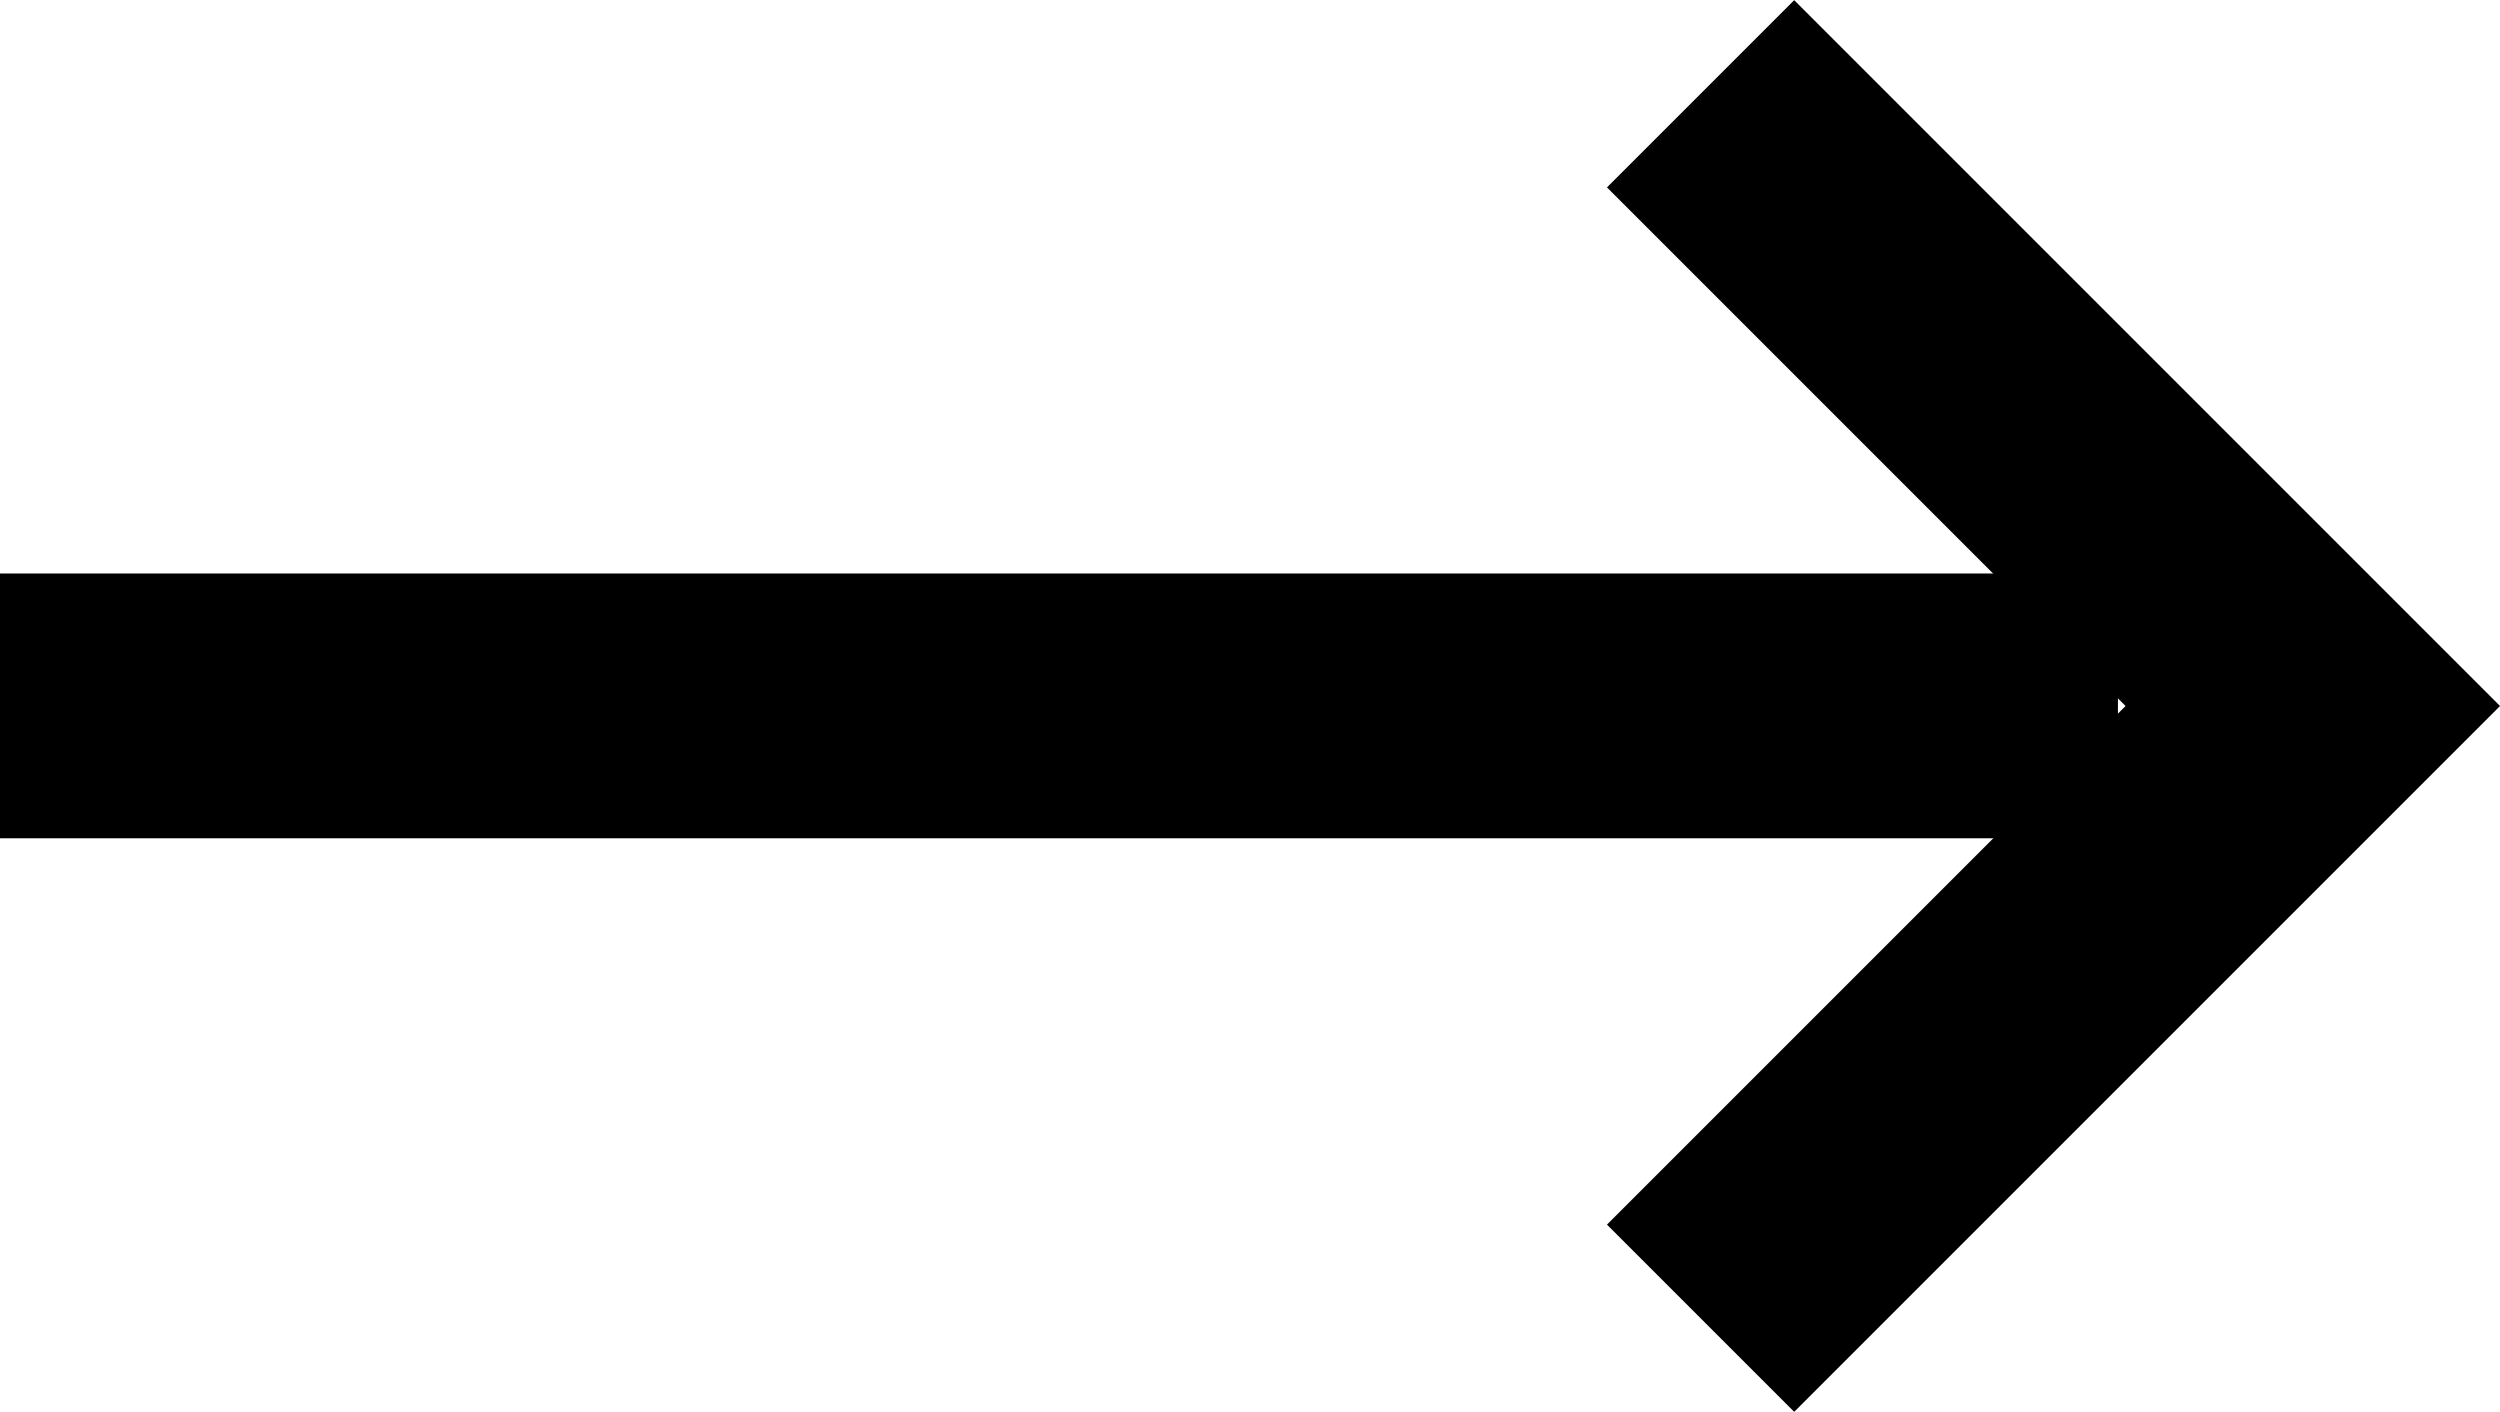
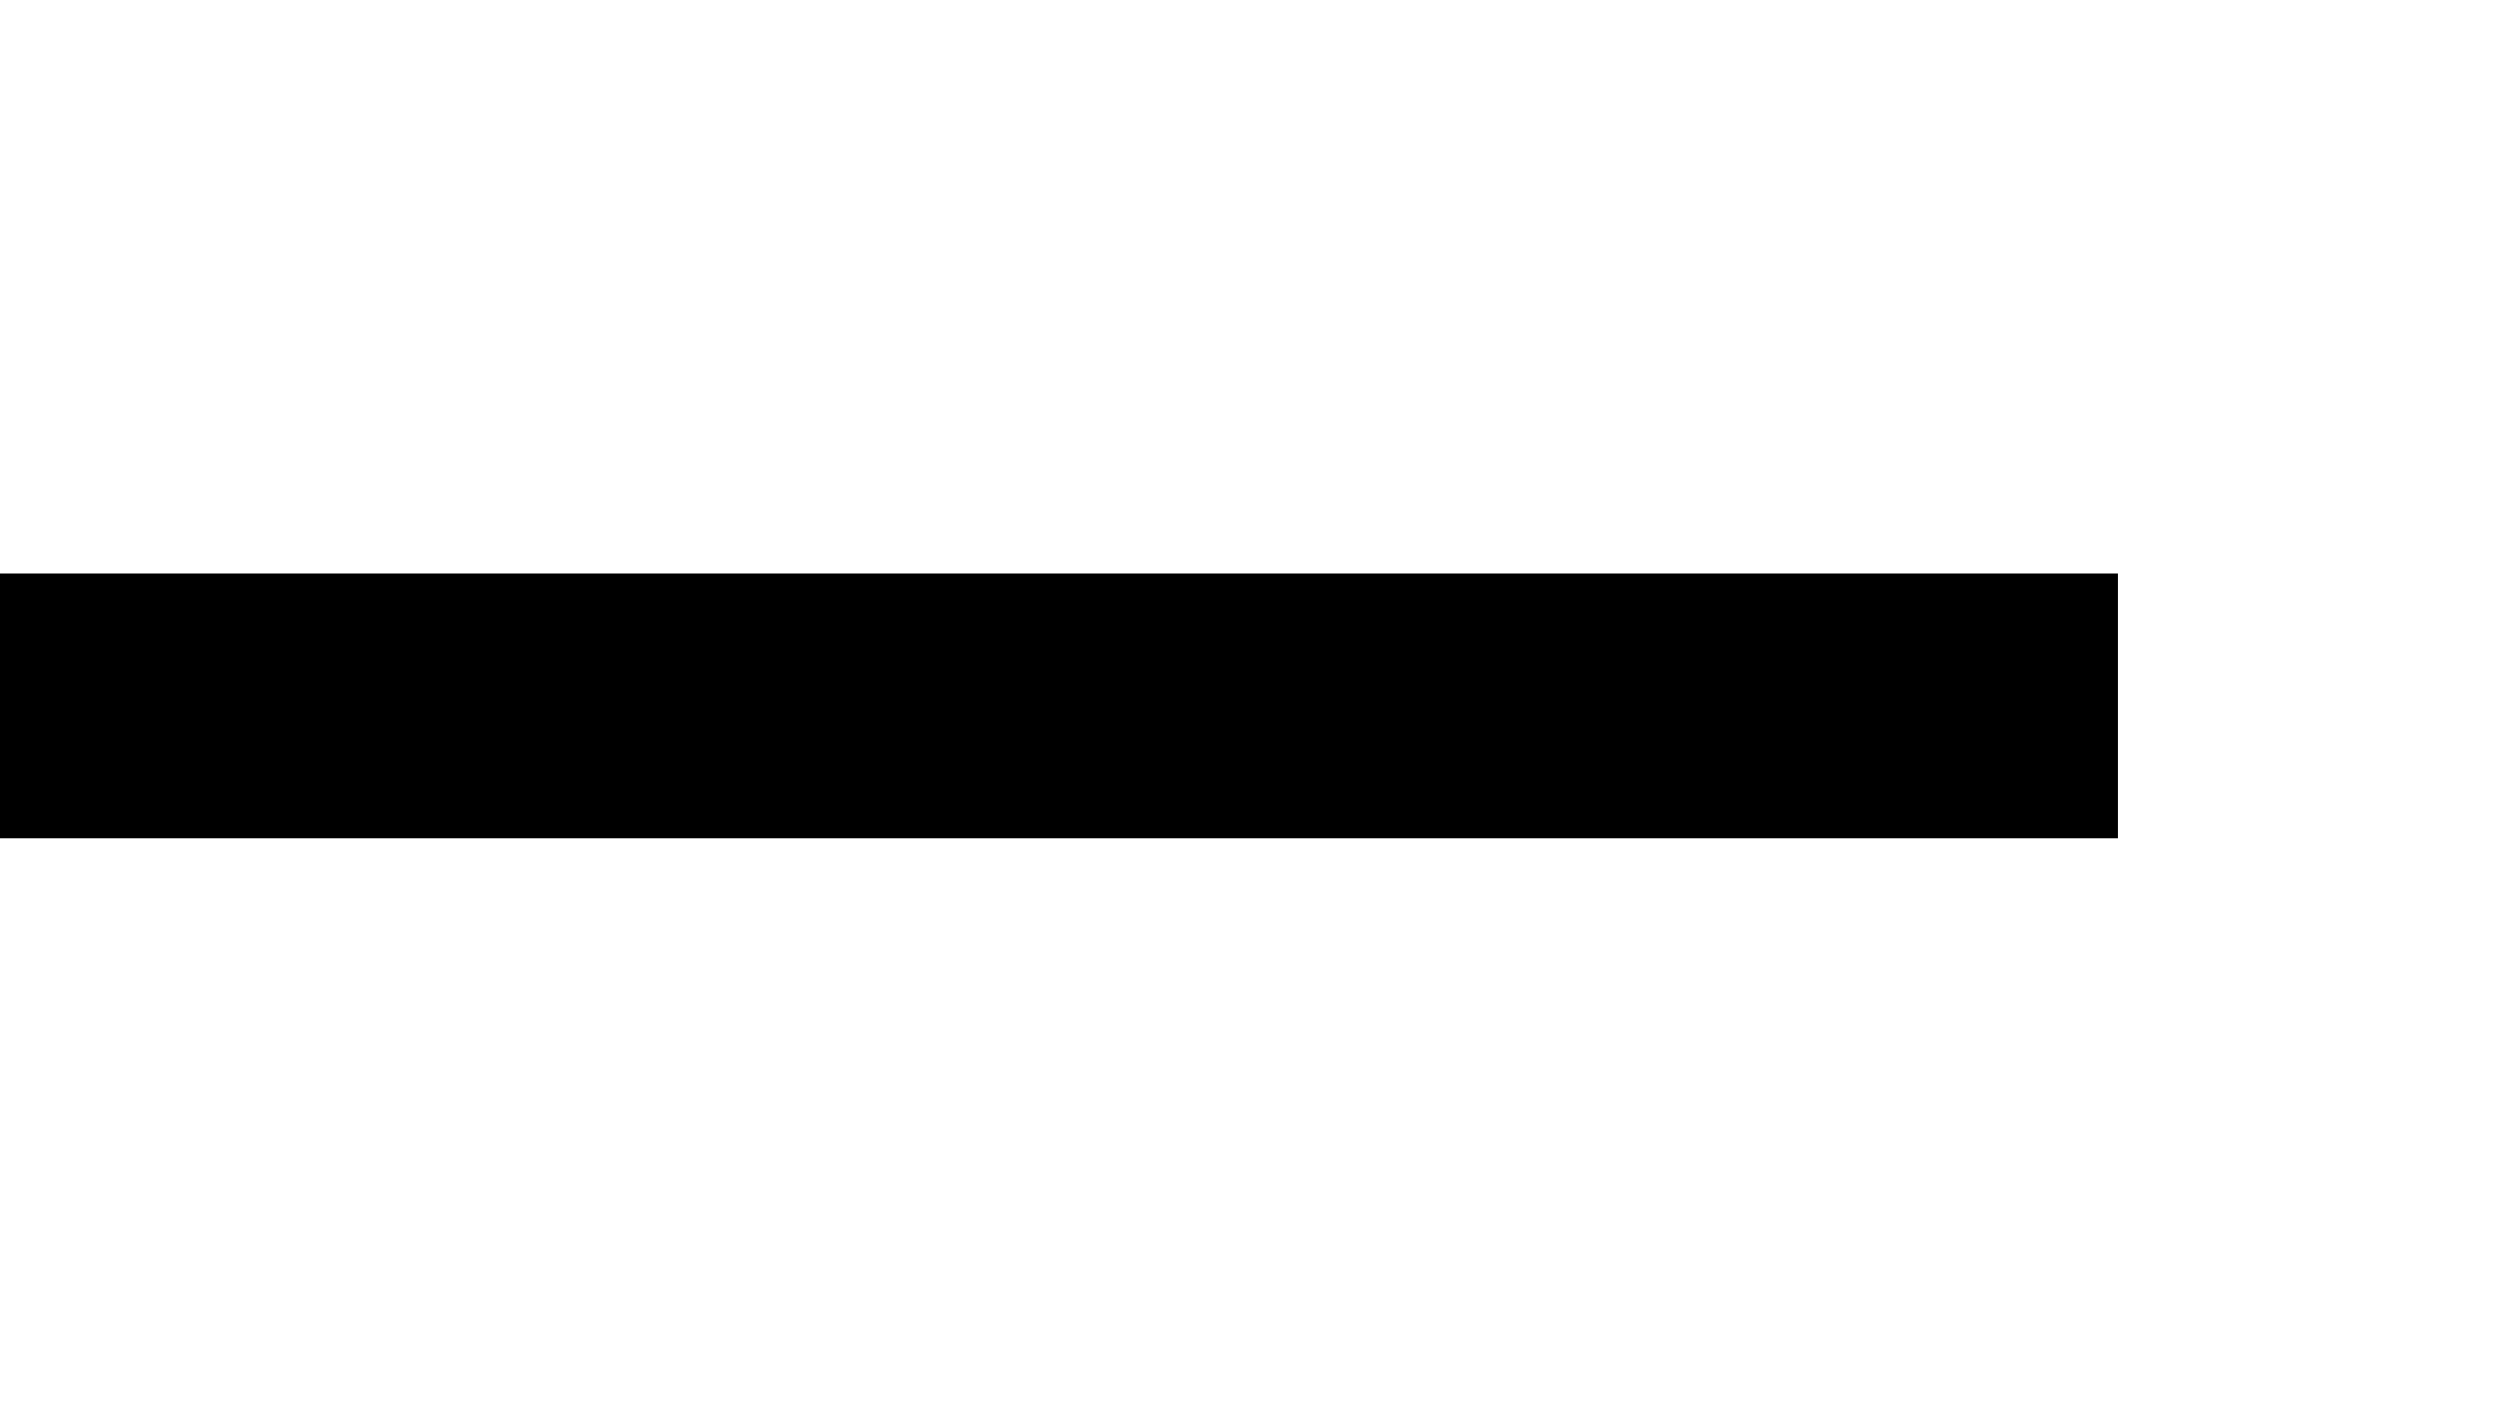
<svg xmlns="http://www.w3.org/2000/svg" width="9.442" height="5.331" viewBox="0 0 9.442 5.331">
  <g id="グループ_55" data-name="グループ 55" transform="translate(-862.974 -4661.834)">
    <path id="パス_1" data-name="パス 1" d="M15415.606,4665.5h-8v-1h8Z" transform="translate(-14544.633 -0.5)" />
-     <path id="パス_2" data-name="パス 2" d="M15435.668,4663.731h-3.77v-3.77h1v2.77h2.77Z" transform="translate(8486.66 18874.256) rotate(-135)" />
  </g>
</svg>